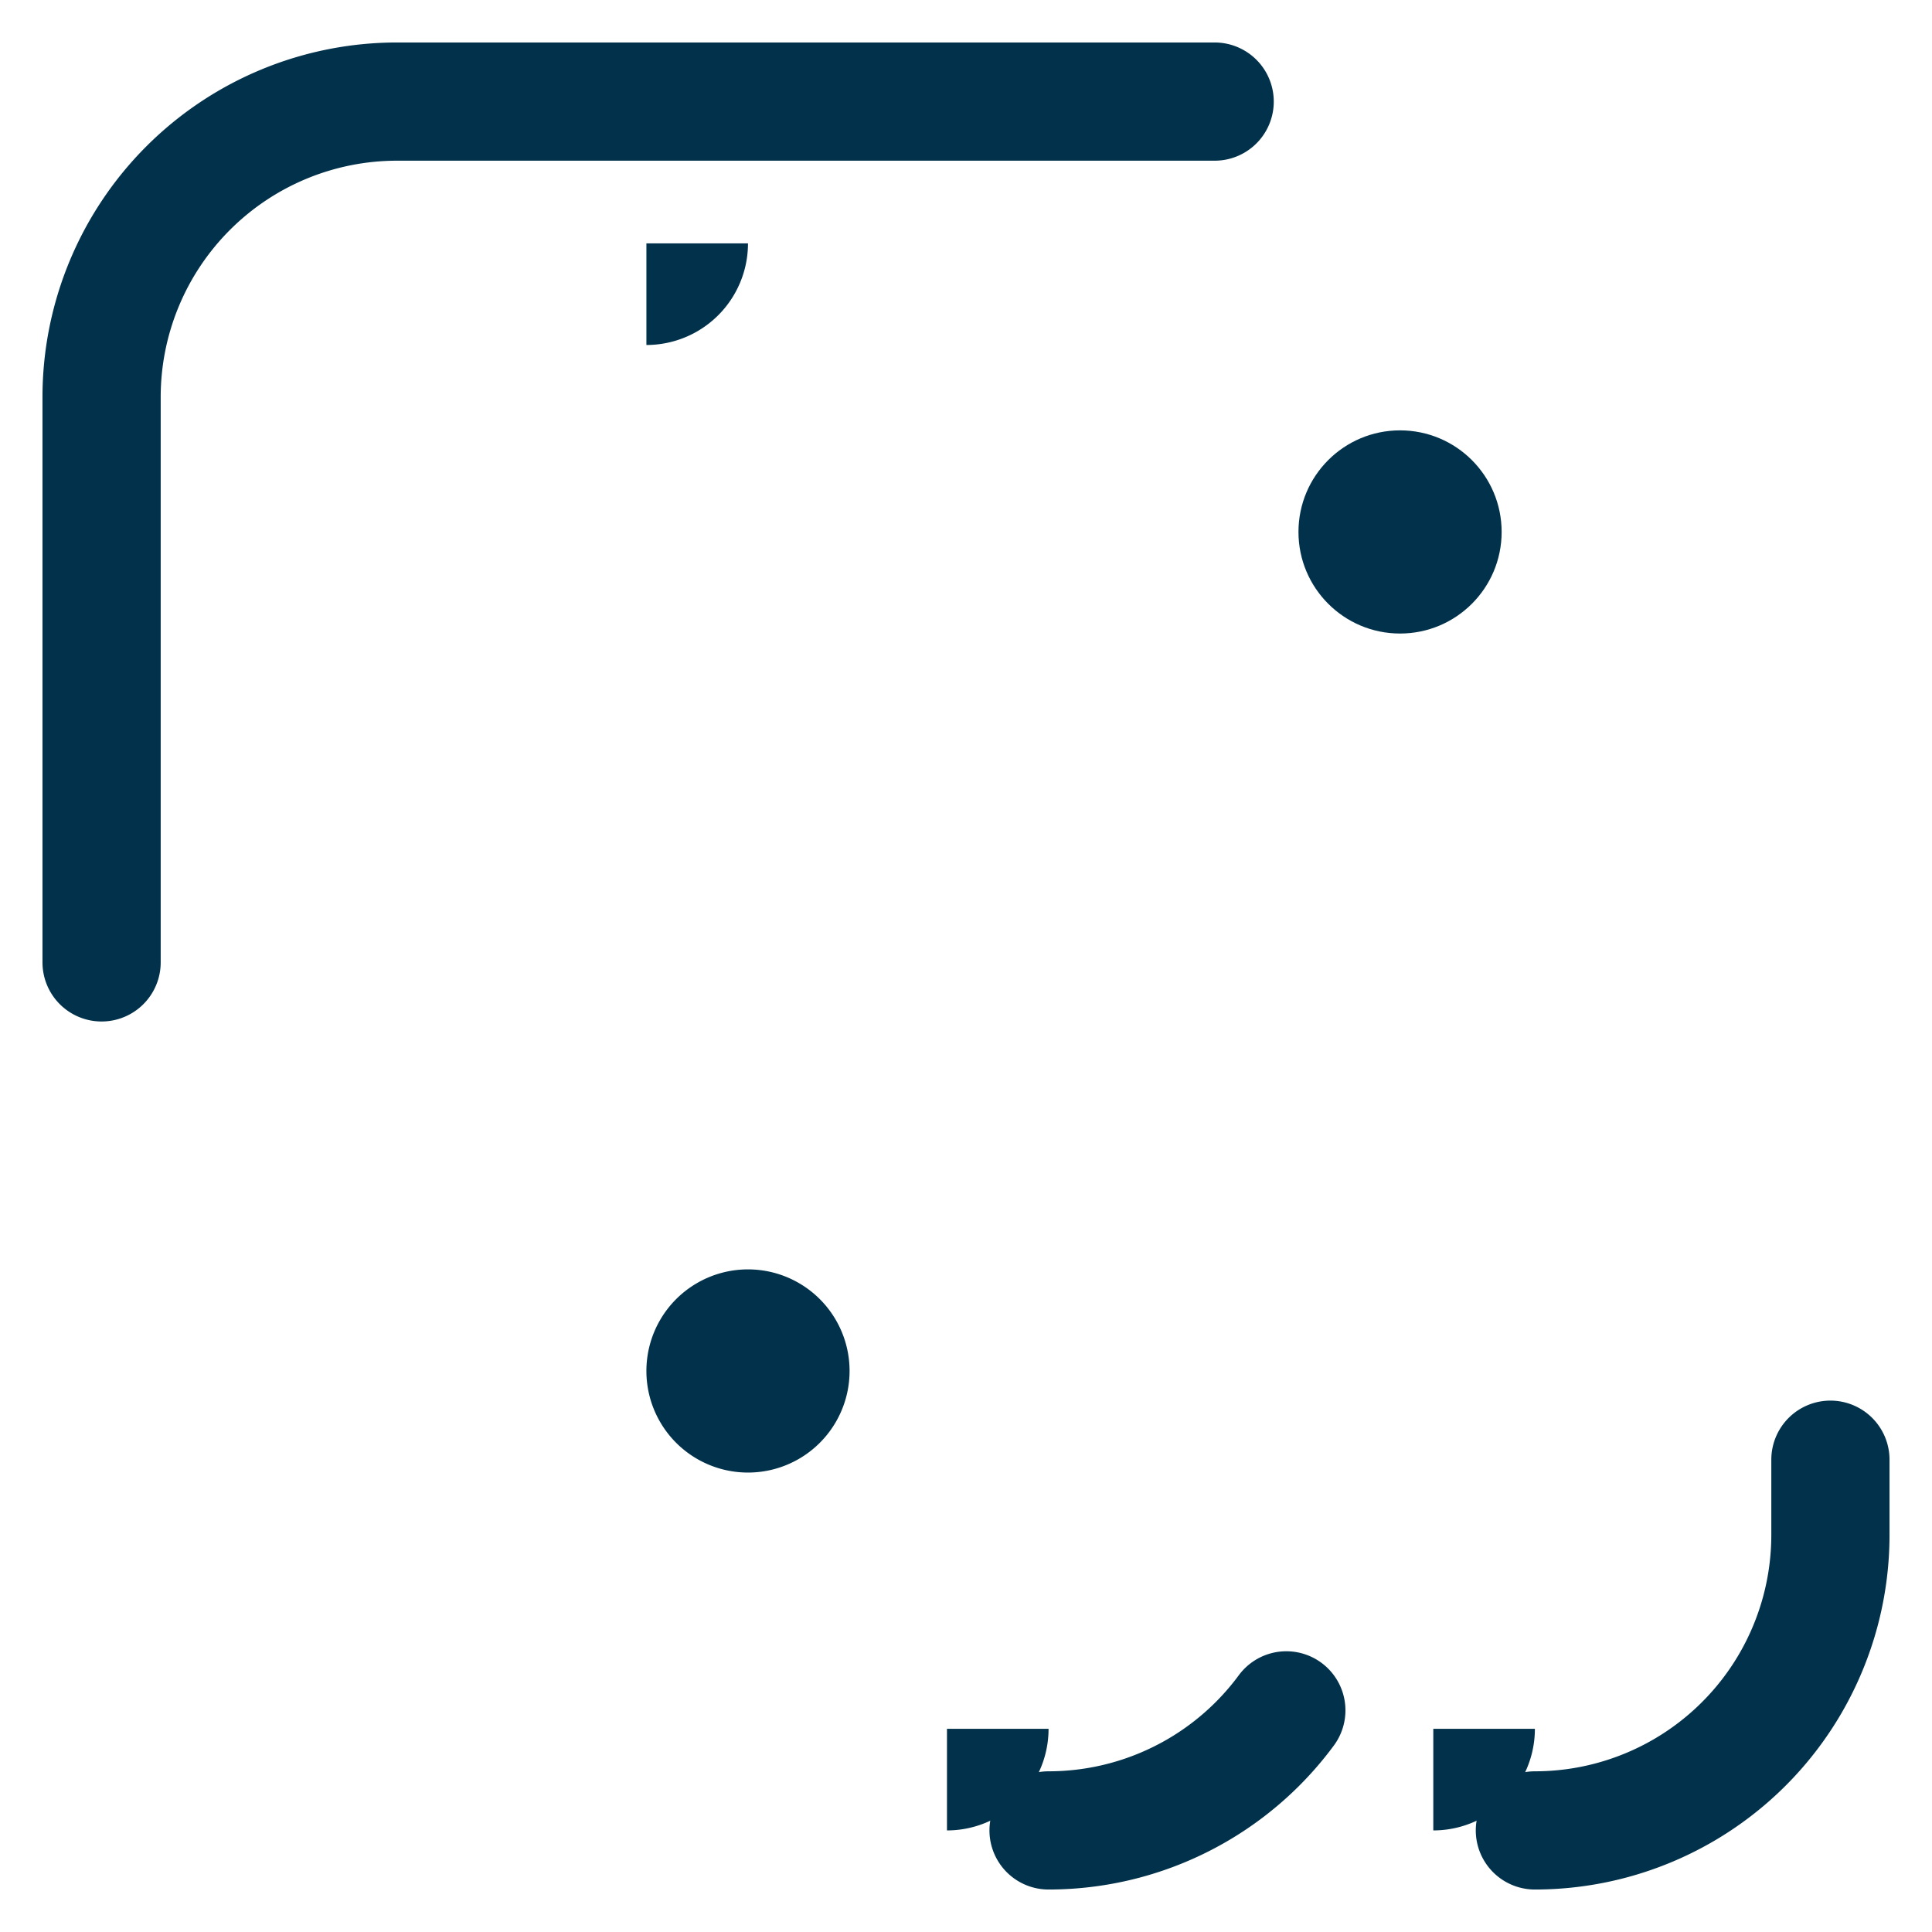
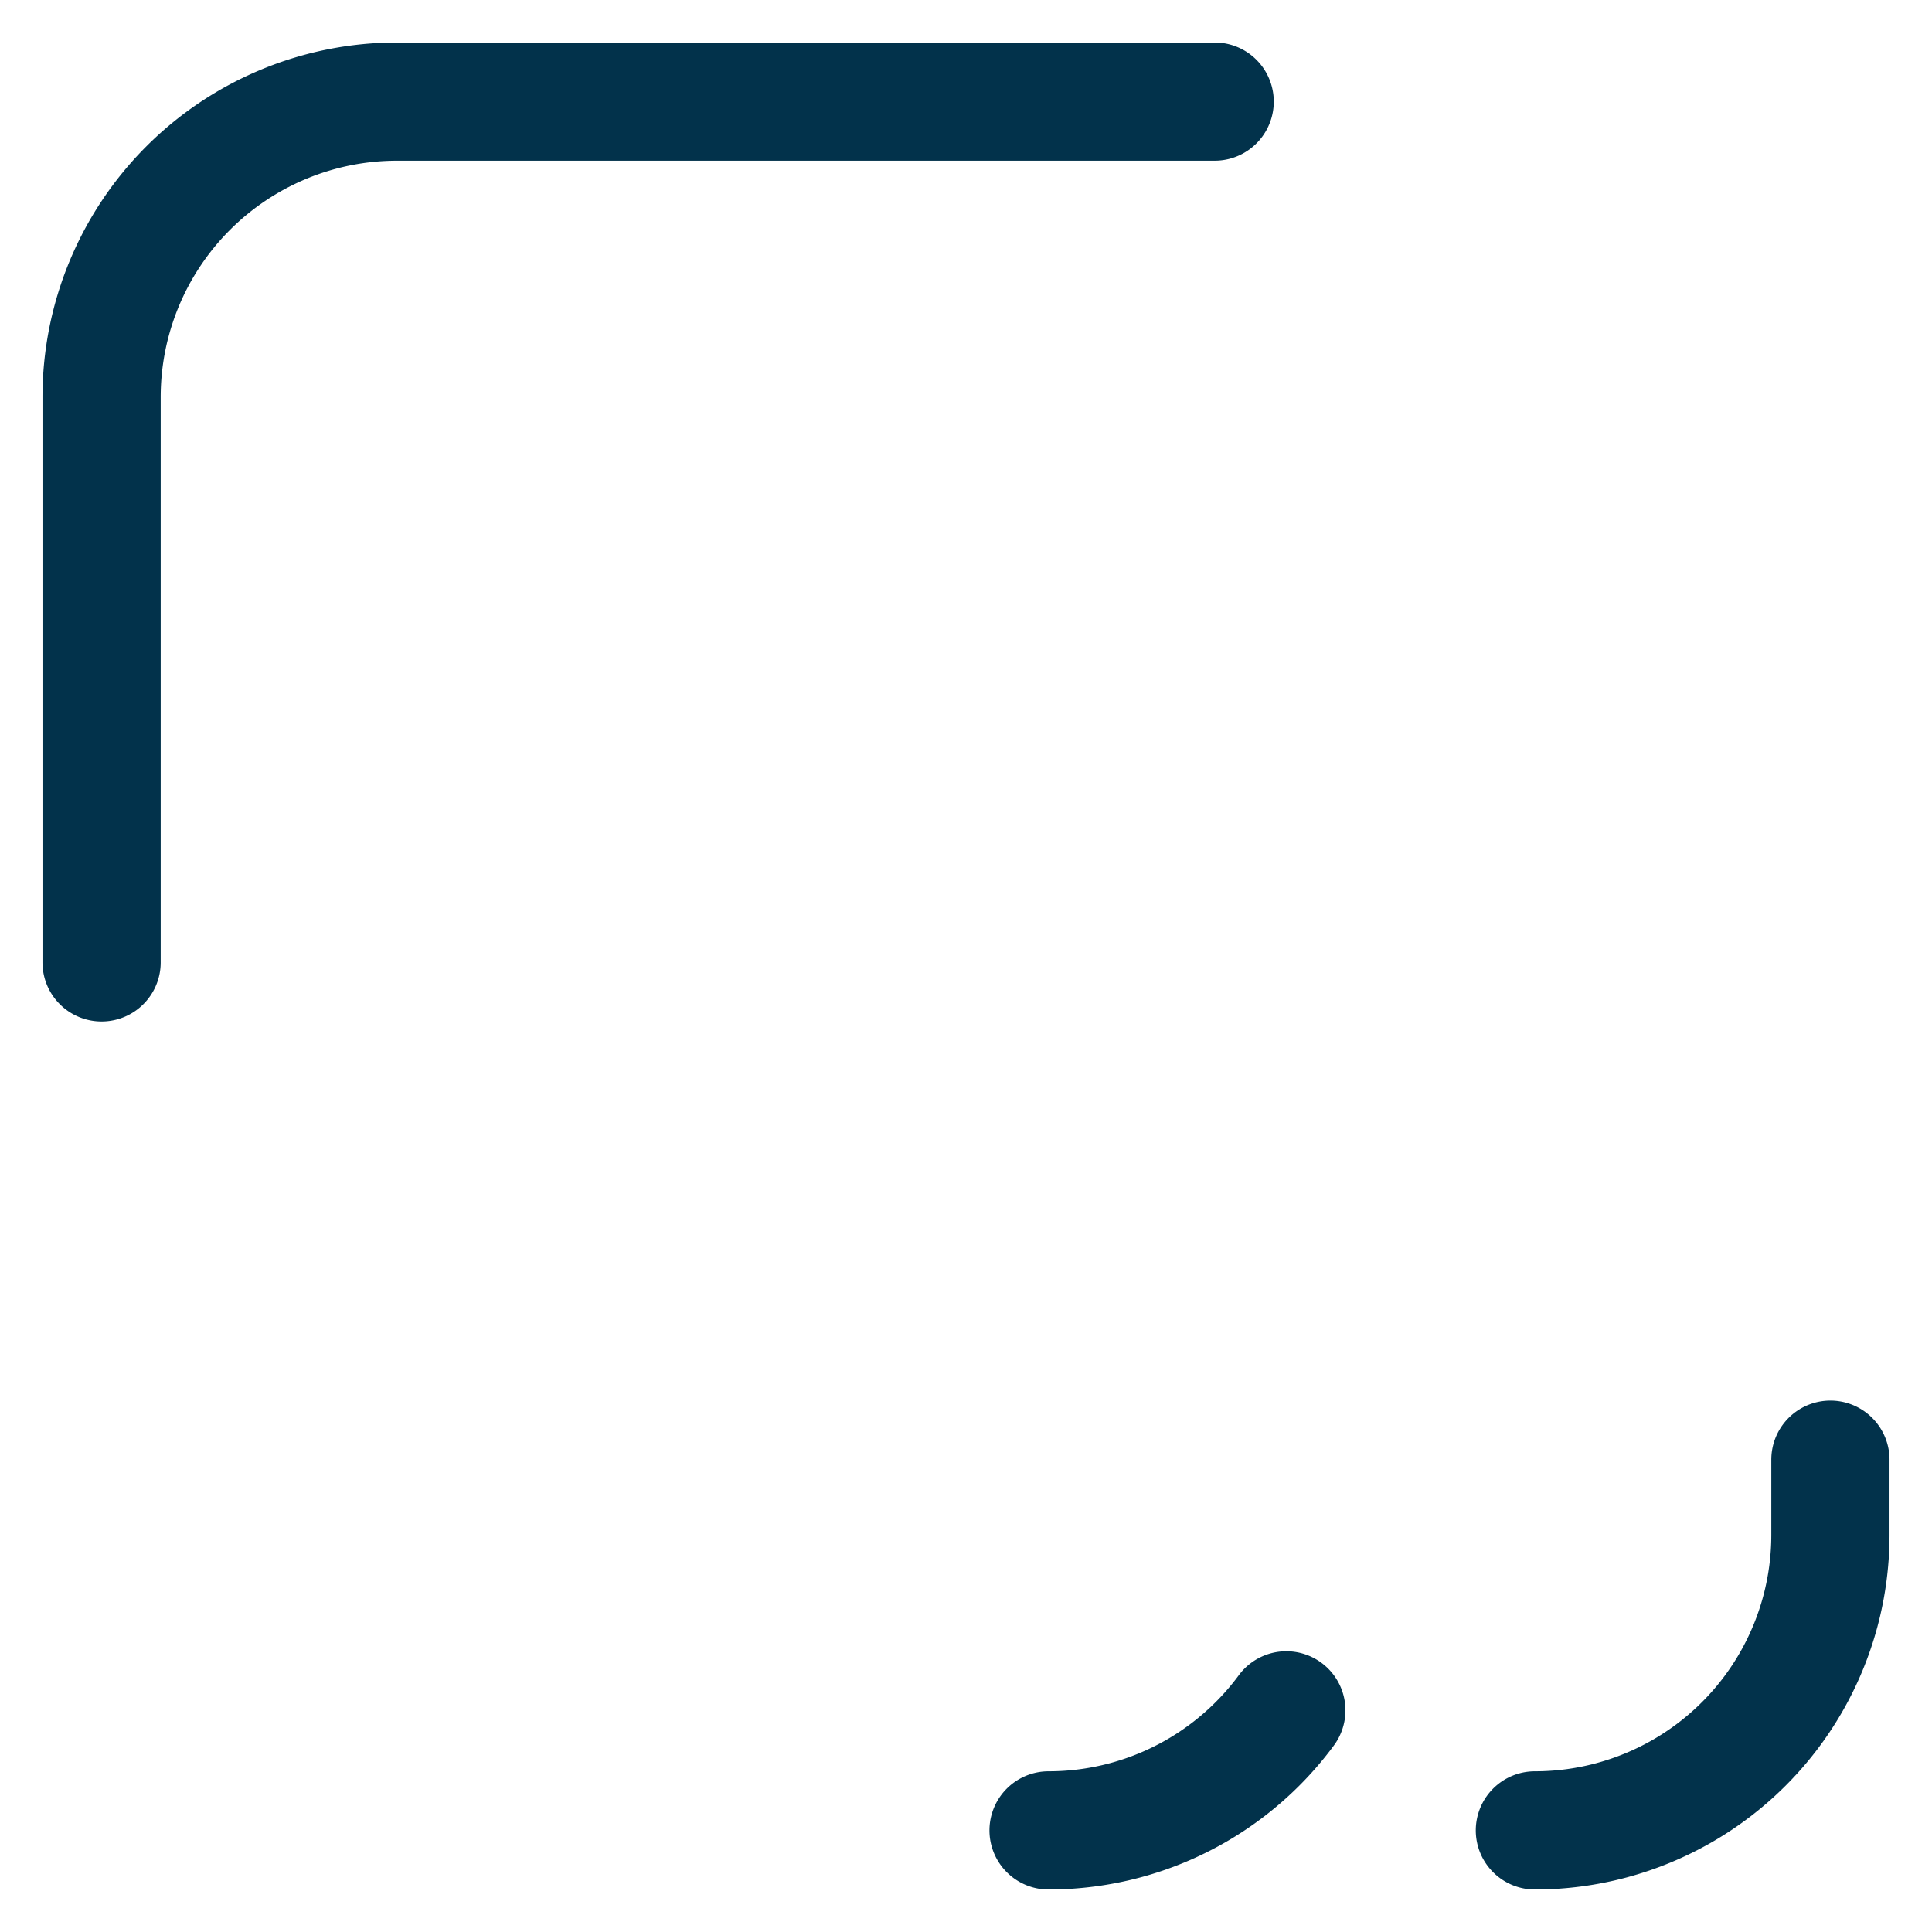
<svg xmlns="http://www.w3.org/2000/svg" xmlns:xlink="http://www.w3.org/1999/xlink" version="1.2" width="100%" height="100%" viewBox="-23.0 -23.0 1046.0 1046.0">
  <defs>
-     <circle cx="0" cy="0" r="55" id="bubbel" fill="#02324b" />
    <marker id="bm" viewBox="0 0 110 110" refX="55" refY="55" markerUnits="userSpaceOnUse" markerWidth="110" markerHeight="110">
      <use x="55" y="55" xlink:href="#bubbel" />
    </marker>
  </defs>
  <path stroke-dasharray="1000" stroke="#02324b" pathLength="1000" fill="none" stroke-linejoin="round" stroke-dashoffset="1000" stroke-linecap="round" marker-start="url(#bm)" stroke-width="64" id="hulk" d="M 381.966 719.255 L 381.966 968.0 L 192.0 968.0 A 160 160, 0, 0, 1, 32 808 L 32.0 192.0 A 160 160, 0, 0, 1, 192 32 L 808.0 32.0 A 160 160, 0, 0, 1, 968 192 L 968.0 808.0 A 160 160, 0, 0, 1, 808 968" marker-end="url(#bm)" />
  <path stroke-dasharray="1000" stroke="#02324b" pathLength="1000" fill="none" stroke-linejoin="round" stroke-dashoffset="1000" stroke-linecap="round" marker-start="url(#bm)" stroke-width="64" id="ear" d="M 381.966 163.779 L 381.966 340 A 160 160, 0, 0, 0, 541.966 500 L 704.697 500 L 704.697 808.0 A 160 160, 0, 0, 1, 544.697 968" marker-end="url(#bm)" />
  <use id="eye" transform="translate(735 265)" xlink:href="#bubbel" />
  <set xlink:href="#eye" attributeName="opacity" to="0.0" begin="0s" fill="freeze" />
  <animate attributeName="stroke-dashoffset" fill="freeze" begin="0s;hideeye.end+0.1s" from="1000" id="revealhulk" dur="1s" xlink:href="#hulk" to="2000" />
  <animate attributeName="stroke-dashoffset" fill="freeze" begin="revealhulk.end" from="1000" id="revealear" dur="1s" xlink:href="#ear" to="2000" />
  <animate attributeName="opacity" fill="freeze" begin="revealear.end" from="0.0" id="revealeye" dur="1s" xlink:href="#eye" to="1.0" />
  <animateTransform fill="freeze" type="scale" begin="revealear.end" from="0 0" id="groweye" dur="1s" xlink:href="#eye" additive="sum" attributeName="transform" to="1 1" />
  <animate attributeName="stroke-dashoffset" fill="freeze" begin="revealeye.end+0.1s" from="0" id="hidehulk" dur="1s" xlink:href="#hulk" to="1000" />
  <animate attributeName="stroke-dashoffset" fill="freeze" begin="hidehulk.end" from="0" id="hideear" dur="1s" xlink:href="#ear" to="1000" />
  <animate attributeName="opacity" fill="freeze" begin="hideear.end" from="1.0" id="hideeye" dur="1s" xlink:href="#eye" to="0.0" />
  <animateTransform type="scale" begin="hideear.end" from="1 1" id="shrinkeye" dur="1s" xlink:href="#eye" additive="sum" attributeName="transform" to="0 0" />
</svg>